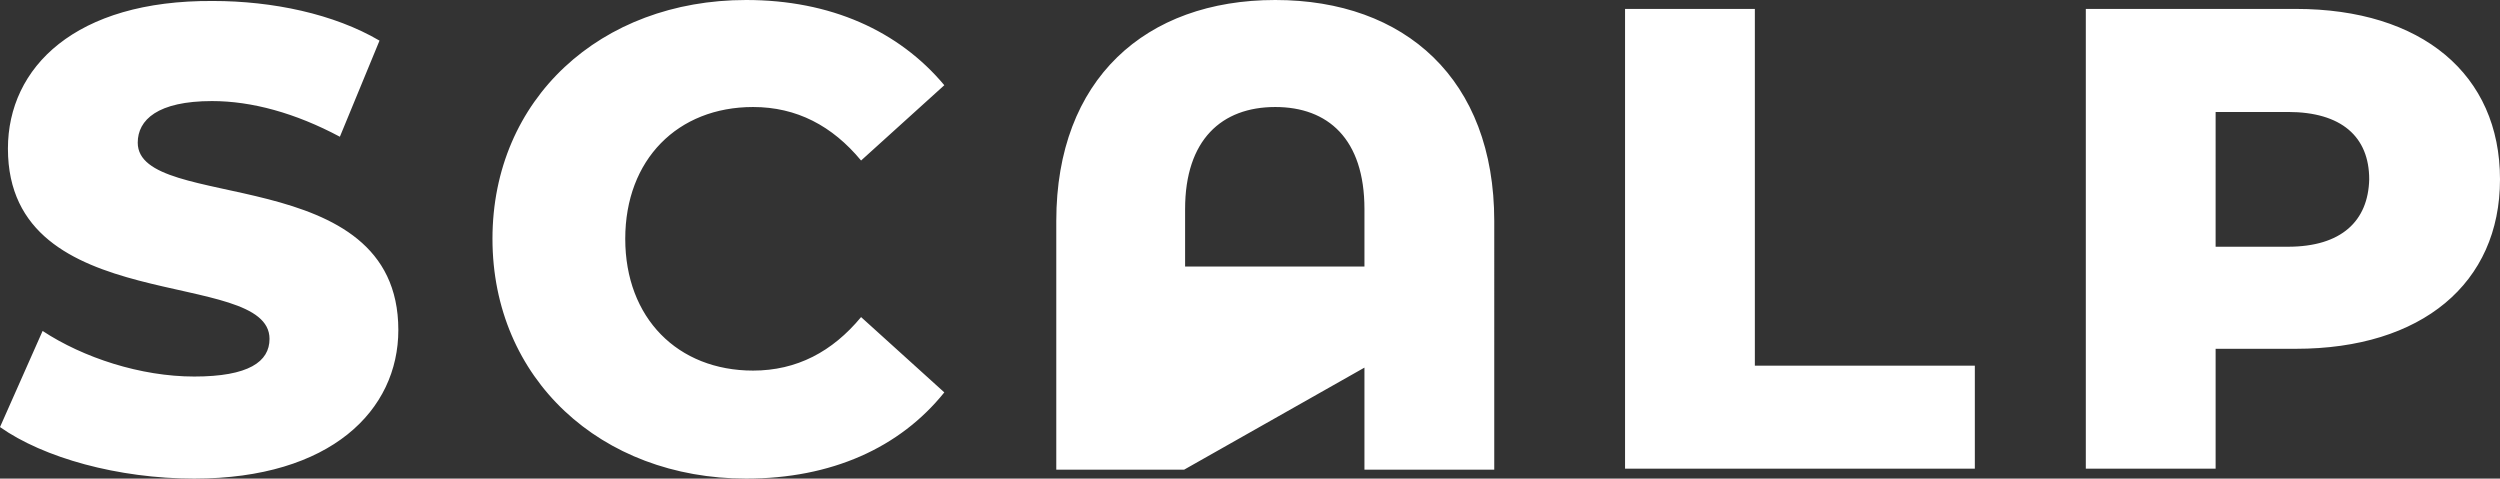
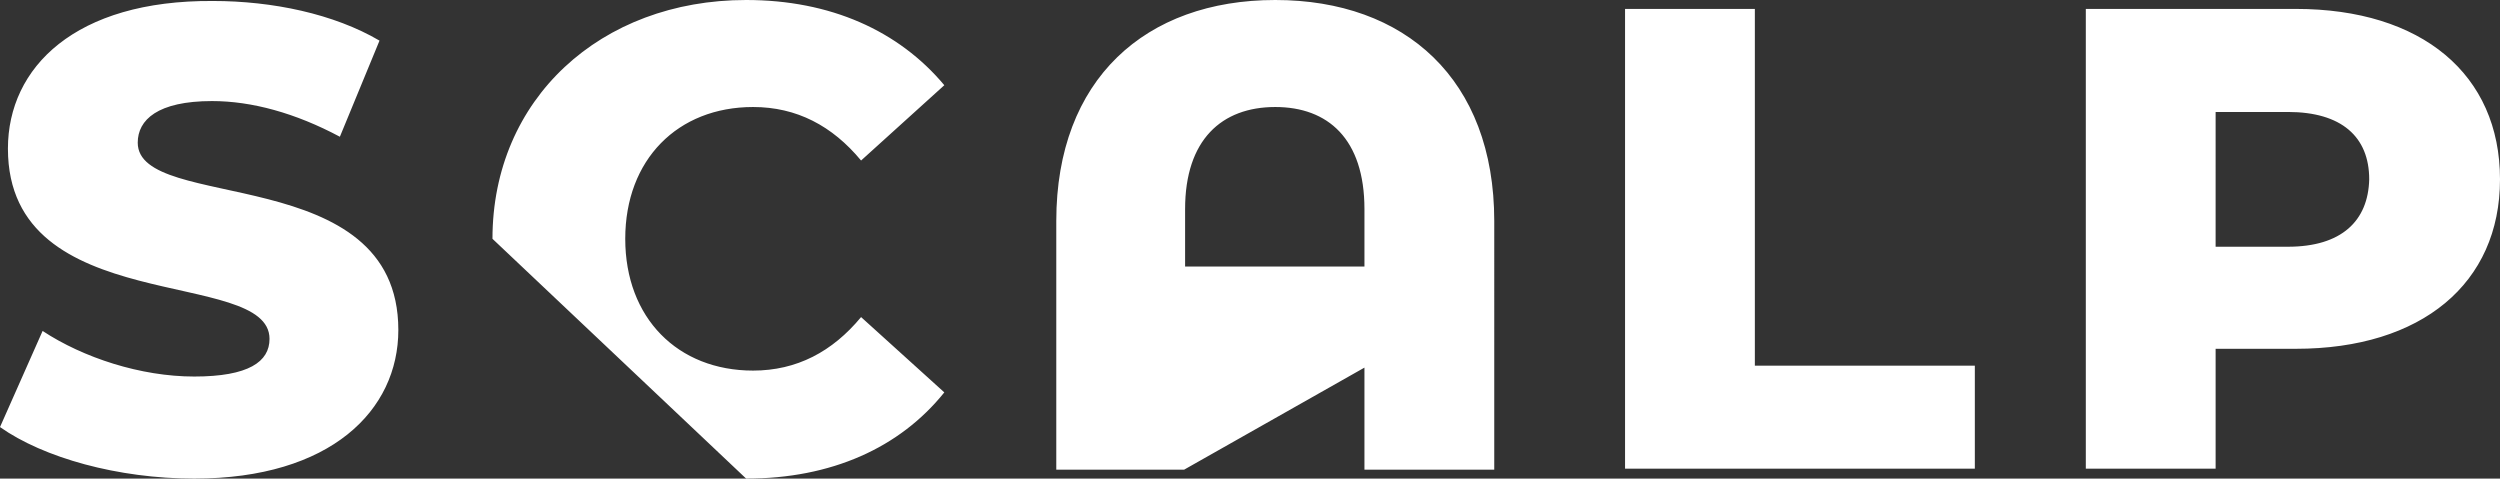
<svg xmlns="http://www.w3.org/2000/svg" version="1.1" id="Logo_SCALP" x="0px" y="0px" viewBox="0 0 252.3 48.3" style="enable-background:new 0 0 252.3 48.3;" xml:space="preserve">
  <rect x="0" y="0" width="252.3" height="48.3" fill="#333333" stroke="none" />
  <style type="text/css">
	.st0{fill:#FFFFFF;}
</style>
  <g>
-     <path class="st0" d="M230.9,24.9h-7.3V11.3h7.3c5.4,0,8.2,2.5,8.2,6.8C239,22.3,236.3,24.9,230.9,24.9 M231.7,0.9h-21.2v46.4h13.1   V35.2h8.1c12.7,0,20.6-6.6,20.6-17.1C252.3,7.5,244.4,0.9,231.7,0.9 M164,47.3h35.3V36.9h-22.2v-36H164V47.3z M119.6,26.9v-5.8   c0-7,3.7-10.3,9.1-10.3c5.3,0,9,3.2,9,10.3v5.8H119.6z M137.7,37.1v10.3h13.1V22.3c0-14.3-9-22.3-22.1-22.3s-22.1,8-22.1,22.3v25.1   h12.9L137.7,37.1z M75.3,48.3c8.6,0,15.5-3.1,20-8.7l-8.4-7.6c-2.9,3.5-6.5,5.4-10.9,5.4c-7.6,0-12.9-5.3-12.9-13.3   c0-8,5.3-13.3,12.9-13.3c4.4,0,8,1.9,10.9,5.4l8.4-7.6C90.7,3.1,83.8,0,75.3,0C60.6,0,49.7,10,49.7,24.1S60.6,48.3,75.3,48.3    M19.6,48.3c13.8,0,20.6-6.9,20.6-15c0-17.1-26.3-11.8-26.3-18.9c0-2.3,2-4.2,7.5-4.2c4,0,8.4,1.2,12.9,3.6l4-9.7   c-4.6-2.7-10.8-4-16.8-4C7.6,0,0.8,6.8,0.8,15c0,17.2,26.4,11.9,26.4,19.2c0,2.3-2.1,3.8-7.6,3.8c-5.4,0-11.2-1.9-15.3-4.6L0,43.1   C4.4,46.2,11.9,48.3,19.6,48.3" />
+     <path class="st0" d="M230.9,24.9h-7.3V11.3h7.3c5.4,0,8.2,2.5,8.2,6.8C239,22.3,236.3,24.9,230.9,24.9 M231.7,0.9h-21.2v46.4h13.1   V35.2h8.1c12.7,0,20.6-6.6,20.6-17.1C252.3,7.5,244.4,0.9,231.7,0.9 M164,47.3h35.3V36.9h-22.2v-36H164V47.3z M119.6,26.9v-5.8   c0-7,3.7-10.3,9.1-10.3c5.3,0,9,3.2,9,10.3v5.8H119.6z M137.7,37.1v10.3h13.1V22.3c0-14.3-9-22.3-22.1-22.3s-22.1,8-22.1,22.3v25.1   h12.9L137.7,37.1z M75.3,48.3c8.6,0,15.5-3.1,20-8.7l-8.4-7.6c-2.9,3.5-6.5,5.4-10.9,5.4c-7.6,0-12.9-5.3-12.9-13.3   c0-8,5.3-13.3,12.9-13.3c4.4,0,8,1.9,10.9,5.4l8.4-7.6C90.7,3.1,83.8,0,75.3,0C60.6,0,49.7,10,49.7,24.1M19.6,48.3c13.8,0,20.6-6.9,20.6-15c0-17.1-26.3-11.8-26.3-18.9c0-2.3,2-4.2,7.5-4.2c4,0,8.4,1.2,12.9,3.6l4-9.7   c-4.6-2.7-10.8-4-16.8-4C7.6,0,0.8,6.8,0.8,15c0,17.2,26.4,11.9,26.4,19.2c0,2.3-2.1,3.8-7.6,3.8c-5.4,0-11.2-1.9-15.3-4.6L0,43.1   C4.4,46.2,11.9,48.3,19.6,48.3" />
  </g>
</svg>